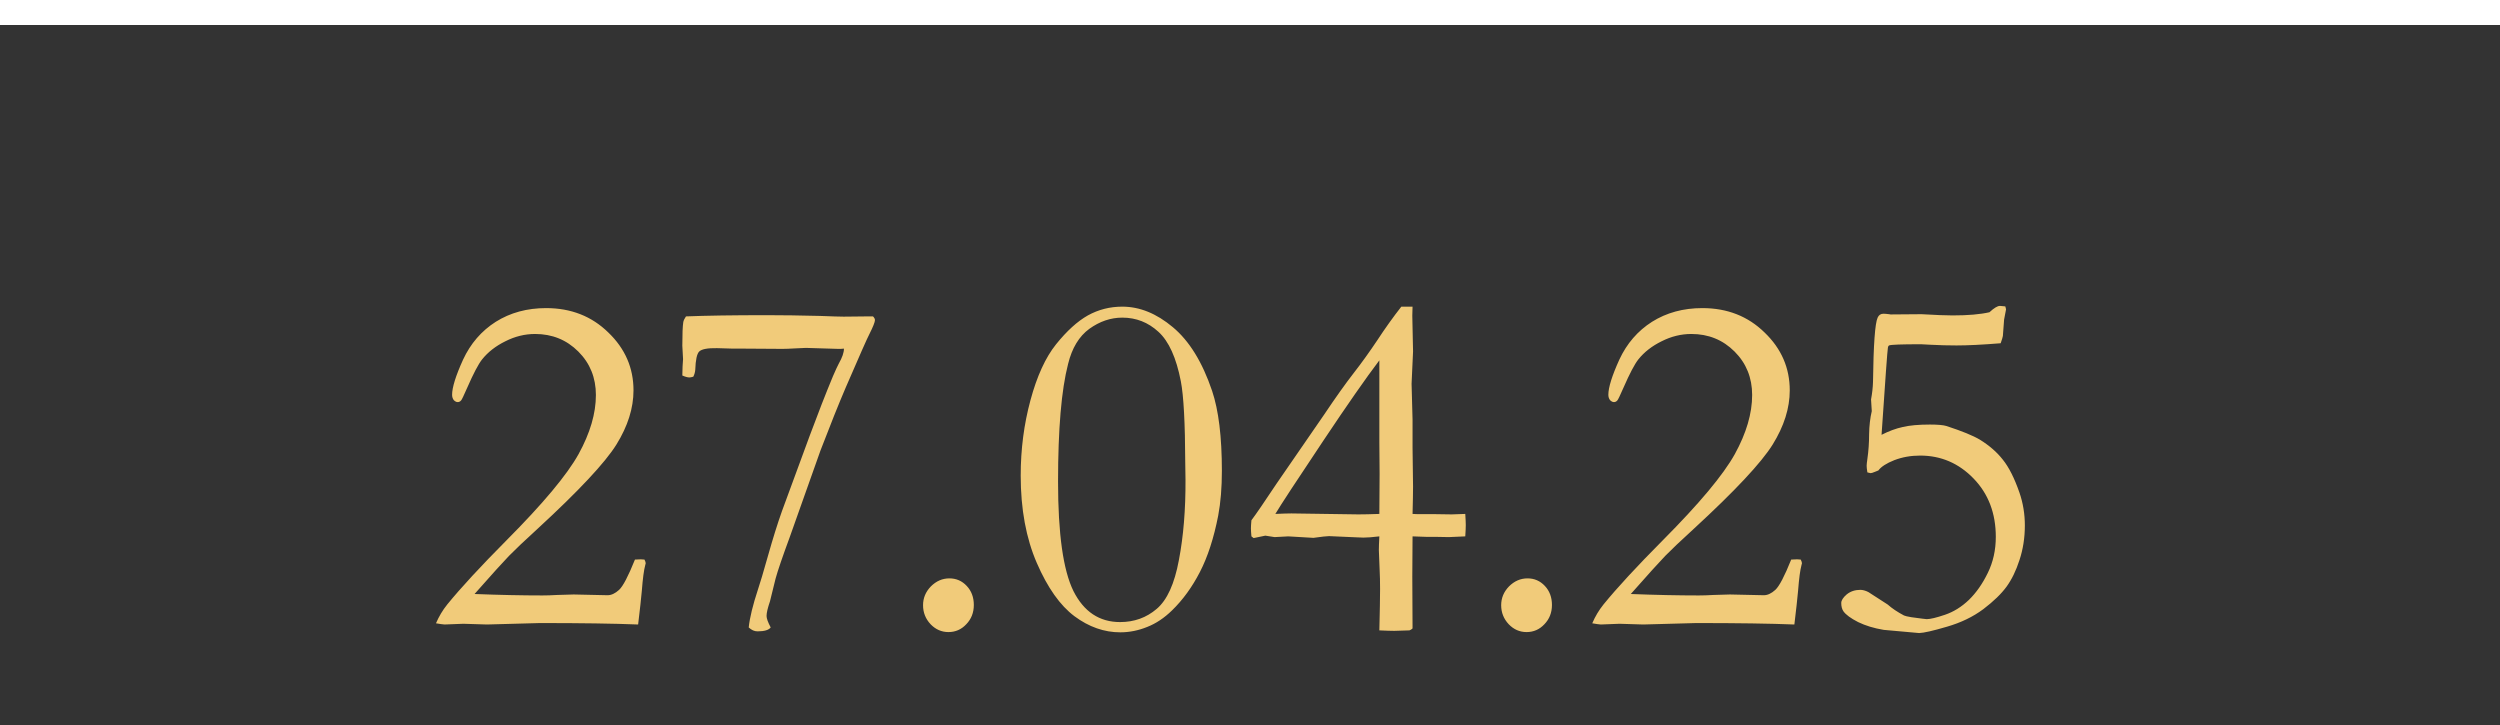
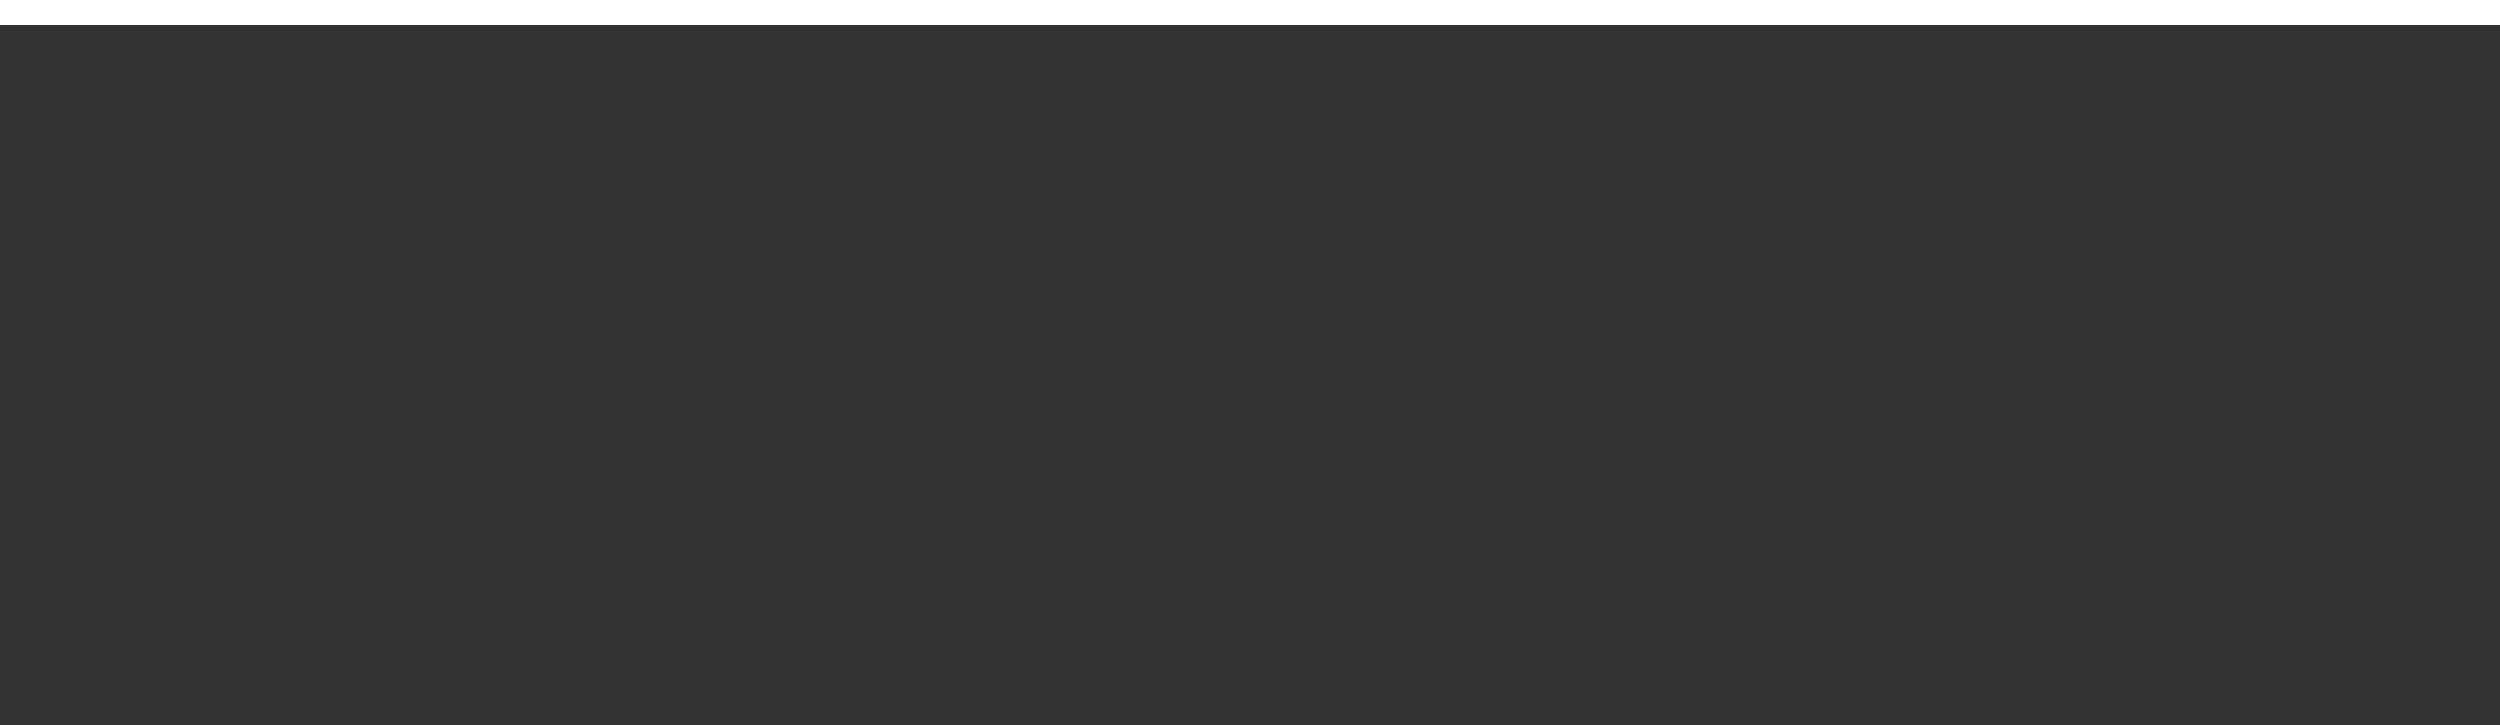
<svg xmlns="http://www.w3.org/2000/svg" width="100" height="29" viewBox="0 0 100 29" fill="none">
  <rect x="0" y="0" width="100" height="29" fill="#333333" stroke="none" />
-   <path d="M25.525 24.98C24.549 24.941 23.24 24.922 21.6 24.922L19.48 24.98L18.533 24.951L17.781 24.98C17.703 24.974 17.589 24.958 17.439 24.932C17.557 24.658 17.706 24.408 17.889 24.18C18.429 23.516 19.22 22.66 20.262 21.611C21.72 20.146 22.68 18.997 23.143 18.164C23.605 17.324 23.836 16.537 23.836 15.801C23.836 15.111 23.602 14.531 23.133 14.062C22.664 13.594 22.088 13.359 21.404 13.359C20.994 13.359 20.597 13.457 20.213 13.652C19.829 13.841 19.52 14.082 19.285 14.375C19.135 14.564 18.937 14.941 18.689 15.508C18.553 15.82 18.471 15.99 18.445 16.016C18.406 16.061 18.361 16.084 18.309 16.084C18.256 16.084 18.204 16.058 18.152 16.006C18.107 15.947 18.084 15.876 18.084 15.791C18.084 15.498 18.23 15.029 18.523 14.385C18.823 13.74 19.259 13.236 19.832 12.871C20.412 12.507 21.082 12.324 21.844 12.324C22.84 12.324 23.67 12.65 24.334 13.301C25.005 13.945 25.34 14.717 25.34 15.615C25.34 16.325 25.112 17.047 24.656 17.783C24.201 18.512 23.152 19.632 21.512 21.143C20.971 21.637 20.587 22.002 20.359 22.236C20.131 22.471 19.672 22.979 18.982 23.76C19.979 23.799 20.884 23.818 21.697 23.818C21.873 23.818 22.065 23.812 22.273 23.799C22.658 23.786 22.882 23.779 22.947 23.779L24.305 23.809C24.454 23.809 24.607 23.737 24.764 23.594C24.92 23.451 25.131 23.047 25.398 22.383L25.633 22.373C25.665 22.373 25.714 22.376 25.779 22.383C25.812 22.448 25.828 22.497 25.828 22.529L25.809 22.607C25.756 22.796 25.711 23.141 25.672 23.643C25.646 23.936 25.597 24.381 25.525 24.98ZM27.439 12.656C28.24 12.624 29.321 12.607 30.682 12.607C31.3 12.607 32.007 12.617 32.801 12.637C33.283 12.656 33.598 12.666 33.748 12.666L34.695 12.656H34.92C34.972 12.708 34.998 12.757 34.998 12.803C34.998 12.881 34.923 13.07 34.773 13.369C34.702 13.499 34.386 14.212 33.826 15.508C33.553 16.146 33.217 16.982 32.82 18.018L31.59 21.484C31.297 22.279 31.108 22.832 31.023 23.145L30.799 24.053C30.708 24.32 30.662 24.515 30.662 24.639C30.662 24.736 30.717 24.889 30.828 25.098C30.75 25.202 30.574 25.254 30.301 25.254C30.177 25.254 30.06 25.202 29.949 25.098C29.988 24.713 30.112 24.206 30.32 23.574C30.398 23.346 30.532 22.897 30.721 22.227C30.91 21.556 31.095 20.963 31.277 20.449L32.391 17.422C32.71 16.562 33.019 15.771 33.318 15.049C33.422 14.808 33.501 14.639 33.553 14.541C33.69 14.3 33.758 14.102 33.758 13.945L33.631 13.955H33.523L32.234 13.916C32.195 13.916 32.059 13.922 31.824 13.935C31.59 13.949 31.414 13.955 31.297 13.955L29.783 13.945H29.324L28.68 13.926C28.302 13.919 28.064 13.965 27.967 14.062C27.876 14.154 27.824 14.395 27.811 14.785C27.804 14.883 27.778 14.977 27.732 15.068C27.661 15.088 27.609 15.098 27.576 15.098C27.505 15.098 27.41 15.072 27.293 15.02C27.299 14.857 27.303 14.736 27.303 14.658L27.322 14.365L27.293 13.828C27.293 13.359 27.306 13.044 27.332 12.881C27.345 12.816 27.381 12.741 27.439 12.656ZM36.922 24.209C36.922 23.922 37.026 23.672 37.234 23.457C37.449 23.242 37.697 23.135 37.977 23.135C38.25 23.135 38.481 23.236 38.67 23.438C38.859 23.639 38.953 23.893 38.953 24.199C38.953 24.505 38.852 24.762 38.65 24.971C38.455 25.179 38.217 25.283 37.938 25.283C37.664 25.283 37.426 25.179 37.225 24.971C37.023 24.756 36.922 24.502 36.922 24.209ZM48.875 18.838C48.875 19.509 48.826 20.104 48.728 20.625C48.553 21.523 48.309 22.275 47.996 22.881C47.684 23.486 47.312 23.997 46.883 24.414C46.57 24.72 46.238 24.941 45.887 25.078C45.535 25.221 45.177 25.293 44.812 25.293C44.168 25.293 43.556 25.078 42.977 24.648C42.404 24.219 41.902 23.509 41.473 22.52C41.043 21.53 40.828 20.365 40.828 19.023C40.828 17.975 40.958 16.969 41.219 16.006C41.479 15.042 41.821 14.297 42.244 13.77C42.674 13.236 43.097 12.852 43.514 12.617C43.937 12.383 44.396 12.266 44.891 12.266C45.587 12.266 46.261 12.539 46.912 13.086C47.57 13.633 48.094 14.482 48.484 15.635C48.745 16.41 48.875 17.477 48.875 18.838ZM47.41 18.516C47.404 16.914 47.345 15.827 47.234 15.254C47.052 14.31 46.753 13.649 46.336 13.271C45.926 12.894 45.444 12.705 44.891 12.705C44.428 12.705 43.989 12.855 43.572 13.154C43.162 13.454 42.879 13.922 42.723 14.56C42.456 15.596 42.322 17.165 42.322 19.268C42.322 21.351 42.527 22.809 42.938 23.643C43.354 24.469 43.976 24.883 44.803 24.883C45.369 24.883 45.857 24.707 46.268 24.355C46.684 24.004 46.98 23.353 47.156 22.402C47.339 21.445 47.426 20.374 47.42 19.189L47.41 18.516ZM56.053 12.266H56.502C56.495 12.467 56.492 12.588 56.492 12.627L56.522 14.062L56.463 15.352L56.502 16.787V17.92L56.522 19.463C56.522 19.704 56.515 20.068 56.502 20.557L56.707 20.566H57.4L58.065 20.576L58.611 20.557C58.624 20.759 58.631 20.908 58.631 21.006C58.631 21.104 58.624 21.253 58.611 21.455C58.208 21.475 57.99 21.484 57.957 21.484L57.469 21.475H57.078C56.974 21.475 56.782 21.468 56.502 21.455C56.489 22.38 56.489 23.607 56.502 25.137C56.463 25.176 56.421 25.202 56.375 25.215L55.77 25.234C55.639 25.234 55.441 25.228 55.174 25.215C55.193 24.447 55.203 23.896 55.203 23.564C55.203 23.271 55.197 23.005 55.184 22.764C55.164 22.321 55.154 22.067 55.154 22.002C55.154 21.885 55.161 21.703 55.174 21.455C54.9 21.488 54.689 21.504 54.539 21.504C54.461 21.504 54.373 21.501 54.275 21.494C53.618 21.462 53.247 21.445 53.162 21.445C53.078 21.445 52.869 21.468 52.537 21.514L51.531 21.455L50.984 21.484L50.613 21.426L50.145 21.523L50.057 21.455C50.044 21.312 50.037 21.204 50.037 21.133C50.037 21.061 50.044 20.954 50.057 20.811C50.239 20.57 50.574 20.081 51.062 19.346L52.967 16.582C53.435 15.885 53.829 15.332 54.148 14.922C54.467 14.512 54.783 14.072 55.096 13.604C55.408 13.128 55.727 12.682 56.053 12.266ZM55.174 20.557L55.184 18.955L55.174 17.686V14.414C54.64 15.117 53.898 16.182 52.947 17.607C51.86 19.235 51.215 20.218 51.014 20.557C51.3 20.544 51.515 20.537 51.658 20.537L54.334 20.576C54.529 20.576 54.809 20.57 55.174 20.557ZM60.047 24.209C60.047 23.922 60.151 23.672 60.359 23.457C60.574 23.242 60.822 23.135 61.102 23.135C61.375 23.135 61.606 23.236 61.795 23.438C61.984 23.639 62.078 23.893 62.078 24.199C62.078 24.505 61.977 24.762 61.775 24.971C61.58 25.179 61.342 25.283 61.062 25.283C60.789 25.283 60.551 25.179 60.35 24.971C60.148 24.756 60.047 24.502 60.047 24.209ZM71.775 24.98C70.799 24.941 69.49 24.922 67.85 24.922L65.731 24.98L64.783 24.951L64.031 24.98C63.953 24.974 63.839 24.958 63.69 24.932C63.807 24.658 63.956 24.408 64.139 24.18C64.679 23.516 65.47 22.66 66.512 21.611C67.97 20.146 68.93 18.997 69.393 18.164C69.855 17.324 70.086 16.537 70.086 15.801C70.086 15.111 69.852 14.531 69.383 14.062C68.914 13.594 68.338 13.359 67.654 13.359C67.244 13.359 66.847 13.457 66.463 13.652C66.079 13.841 65.769 14.082 65.535 14.375C65.385 14.564 65.187 14.941 64.939 15.508C64.803 15.82 64.721 15.99 64.695 16.016C64.656 16.061 64.611 16.084 64.559 16.084C64.507 16.084 64.454 16.058 64.402 16.006C64.357 15.947 64.334 15.876 64.334 15.791C64.334 15.498 64.481 15.029 64.773 14.385C65.073 13.74 65.509 13.236 66.082 12.871C66.662 12.507 67.332 12.324 68.094 12.324C69.09 12.324 69.92 12.65 70.584 13.301C71.255 13.945 71.59 14.717 71.59 15.615C71.59 16.325 71.362 17.047 70.906 17.783C70.451 18.512 69.402 19.632 67.762 21.143C67.221 21.637 66.837 22.002 66.609 22.236C66.382 22.471 65.922 22.979 65.232 23.76C66.228 23.799 67.133 23.818 67.947 23.818C68.123 23.818 68.315 23.812 68.523 23.799C68.908 23.786 69.132 23.779 69.197 23.779L70.555 23.809C70.704 23.809 70.857 23.737 71.014 23.594C71.17 23.451 71.382 23.047 71.648 22.383L71.883 22.373C71.915 22.373 71.964 22.376 72.029 22.383C72.062 22.448 72.078 22.497 72.078 22.529L72.059 22.607C72.007 22.796 71.961 23.141 71.922 23.643C71.896 23.936 71.847 24.381 71.775 24.98ZM80.027 13.73C79.298 13.789 78.709 13.818 78.26 13.818C77.928 13.818 77.576 13.809 77.205 13.789C77.003 13.776 76.883 13.77 76.844 13.77C76.049 13.77 75.623 13.786 75.564 13.818C75.538 13.831 75.522 13.861 75.516 13.906C75.496 14.01 75.412 15.172 75.262 17.393C75.555 17.243 75.838 17.139 76.111 17.08C76.385 17.015 76.746 16.982 77.195 16.982C77.514 16.982 77.736 17.002 77.859 17.041C78.478 17.243 78.924 17.425 79.197 17.588C79.575 17.822 79.881 18.089 80.115 18.389C80.356 18.688 80.578 19.128 80.779 19.707C80.922 20.124 80.994 20.56 80.994 21.016C80.994 21.51 80.922 21.973 80.779 22.402C80.643 22.826 80.47 23.18 80.262 23.467C80.053 23.753 79.744 24.053 79.334 24.365C78.924 24.671 78.439 24.906 77.879 25.068C77.326 25.231 76.954 25.316 76.766 25.322L75.35 25.195C74.959 25.13 74.617 25.026 74.324 24.883C74.031 24.733 73.836 24.59 73.738 24.453C73.68 24.369 73.65 24.258 73.65 24.121C73.65 24.017 73.722 23.903 73.865 23.779C74.015 23.656 74.197 23.594 74.412 23.594C74.51 23.594 74.617 23.623 74.734 23.682L75.506 24.18C75.682 24.336 75.9 24.482 76.16 24.619C76.199 24.639 76.297 24.662 76.453 24.688C76.831 24.74 77.036 24.766 77.068 24.766C77.212 24.766 77.456 24.707 77.801 24.59C78.146 24.473 78.465 24.274 78.758 23.994C79.051 23.708 79.301 23.35 79.51 22.92C79.725 22.484 79.832 22.002 79.832 21.475C79.832 20.531 79.536 19.753 78.943 19.141C78.351 18.529 77.638 18.223 76.805 18.223C76.434 18.223 76.088 18.285 75.769 18.408C75.457 18.532 75.245 18.669 75.135 18.818L74.988 18.877C74.91 18.91 74.855 18.926 74.822 18.926L74.695 18.896C74.676 18.779 74.666 18.691 74.666 18.633C74.666 18.581 74.676 18.49 74.695 18.359C74.741 18.04 74.764 17.712 74.764 17.373C74.77 17.028 74.806 16.719 74.871 16.445L74.842 15.977C74.887 15.736 74.913 15.505 74.92 15.283C74.939 13.786 75.001 12.926 75.106 12.705C75.151 12.601 75.229 12.549 75.34 12.549C75.385 12.549 75.46 12.555 75.564 12.568L75.623 12.578L76.863 12.568C77.423 12.601 77.837 12.617 78.103 12.617C78.716 12.617 79.207 12.575 79.578 12.49C79.76 12.321 79.9 12.236 79.998 12.236C80.037 12.236 80.109 12.243 80.213 12.256L80.242 12.373L80.164 12.783L80.115 13.438C80.109 13.483 80.079 13.581 80.027 13.73Z" fill="#F1CB7A" />
  <line y1="0.5" x2="100" y2="0.5" stroke="white" />
</svg>